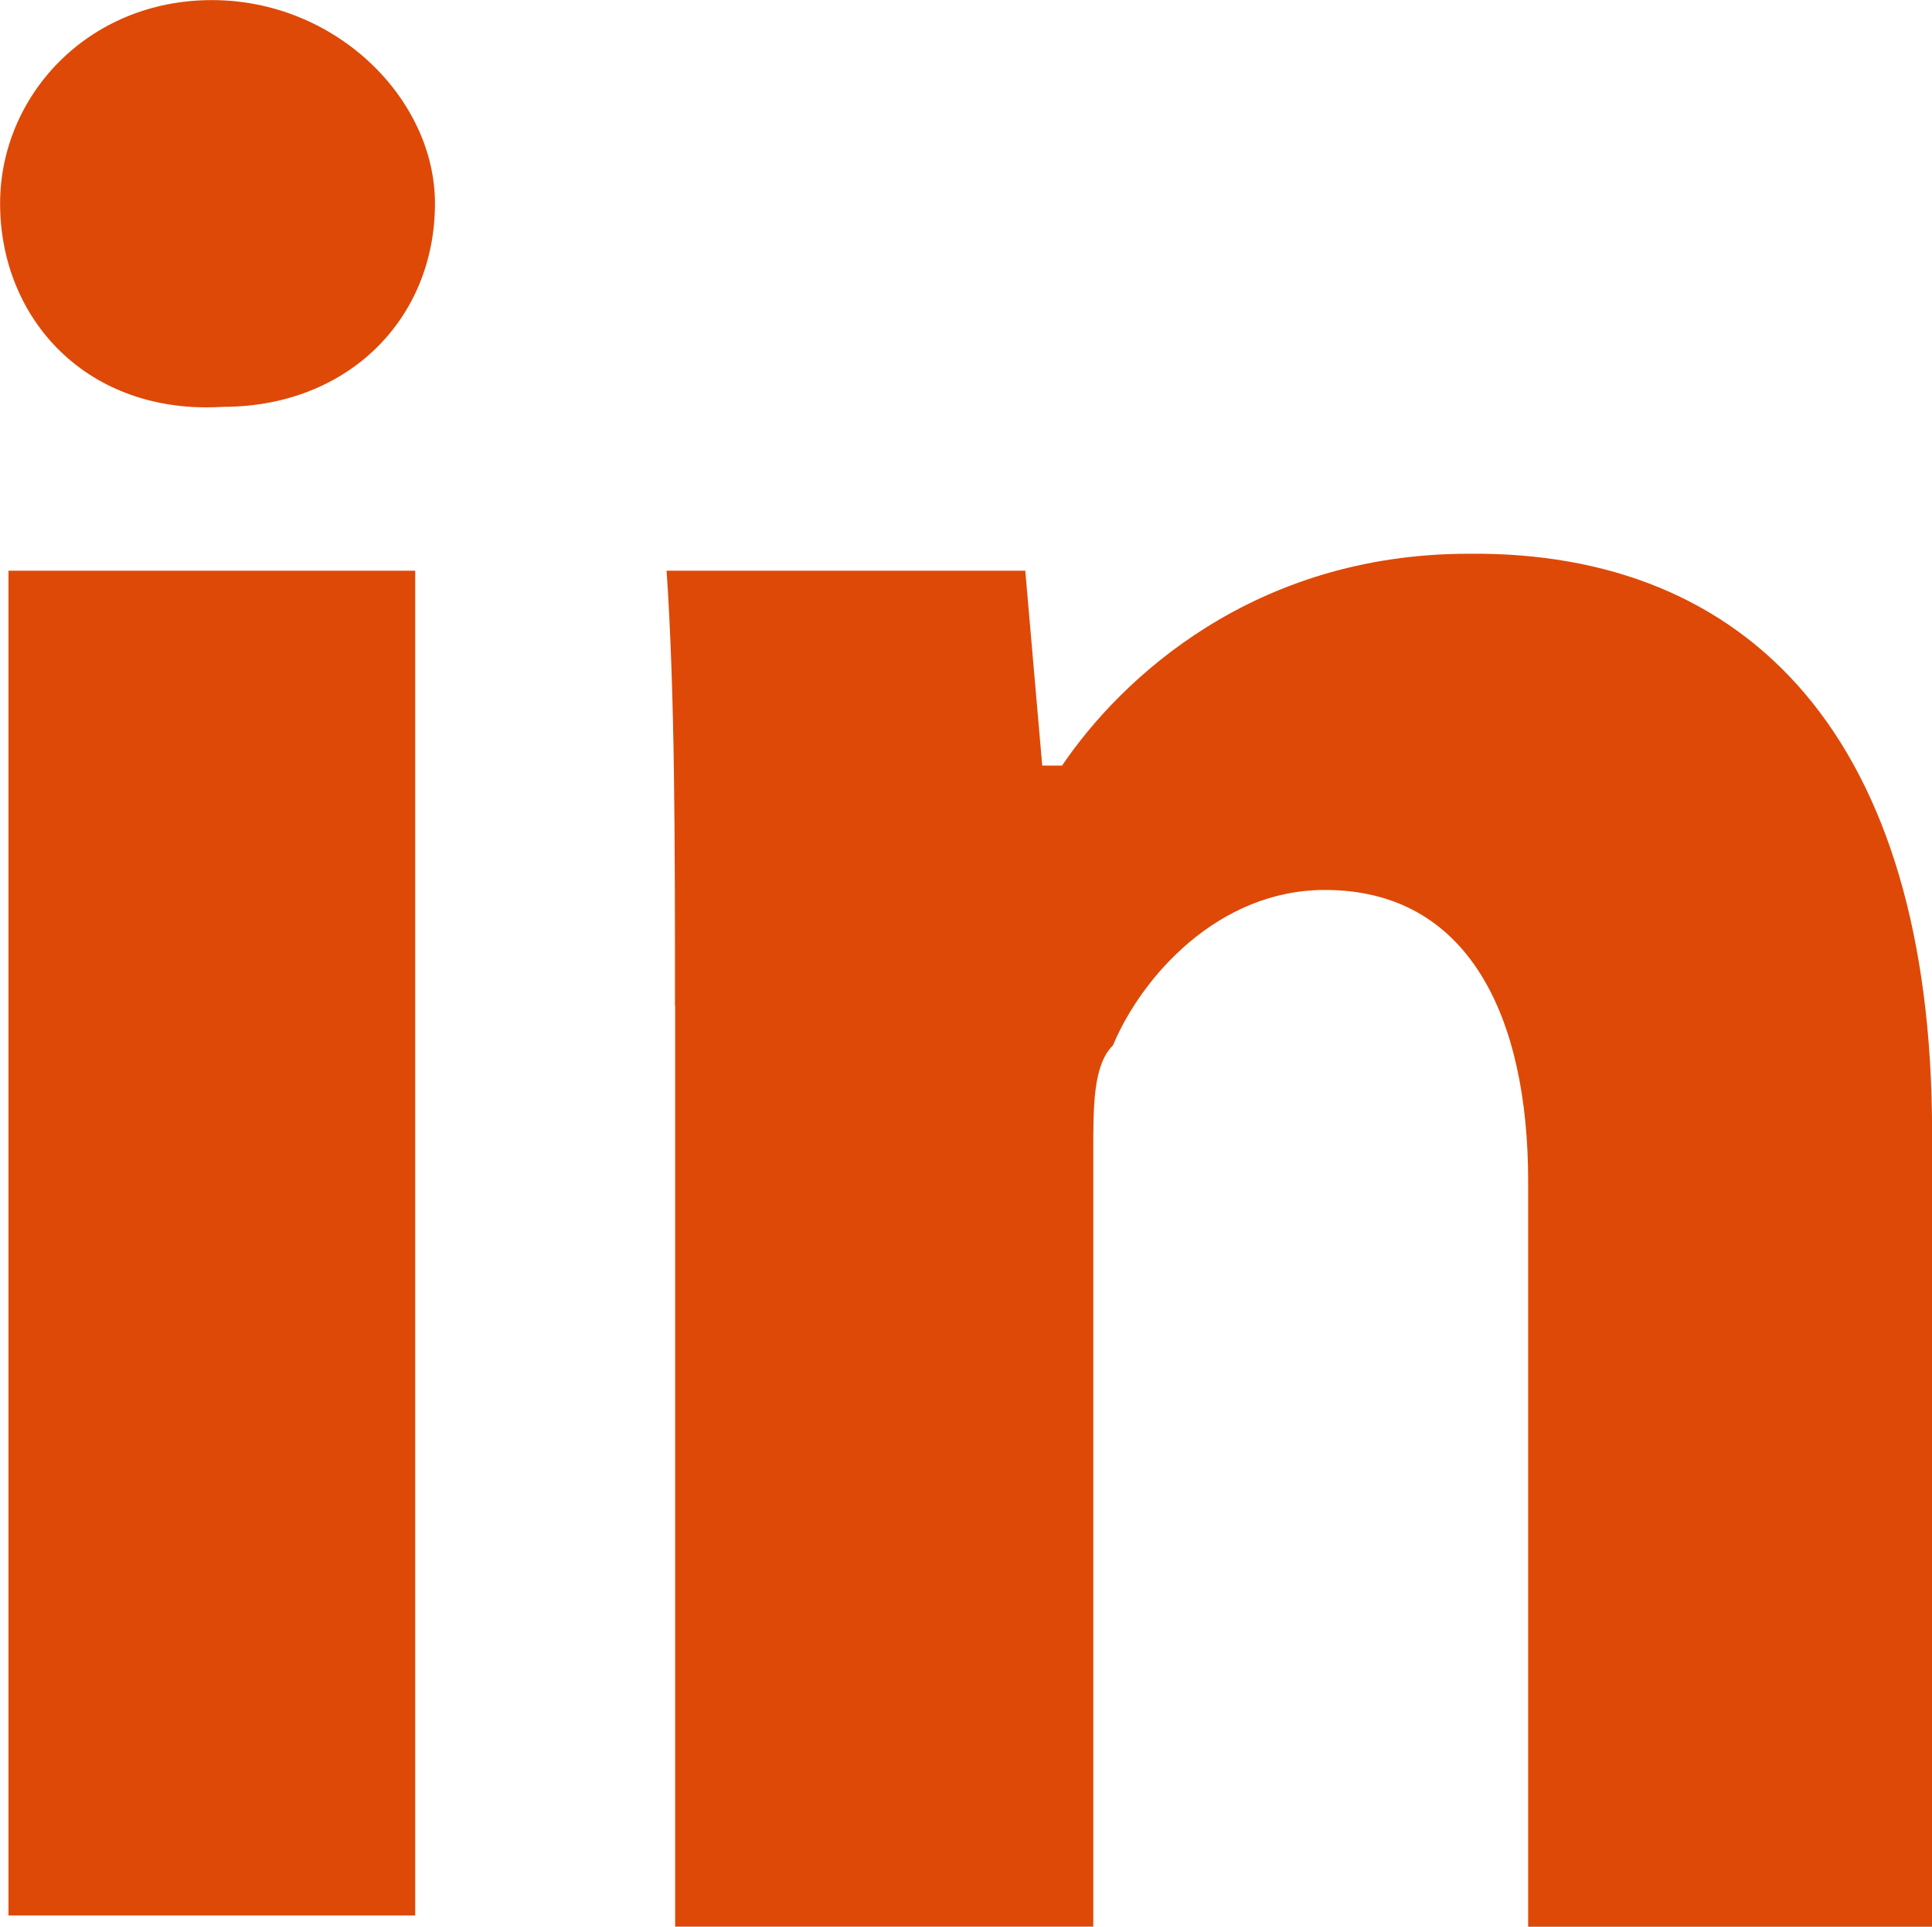
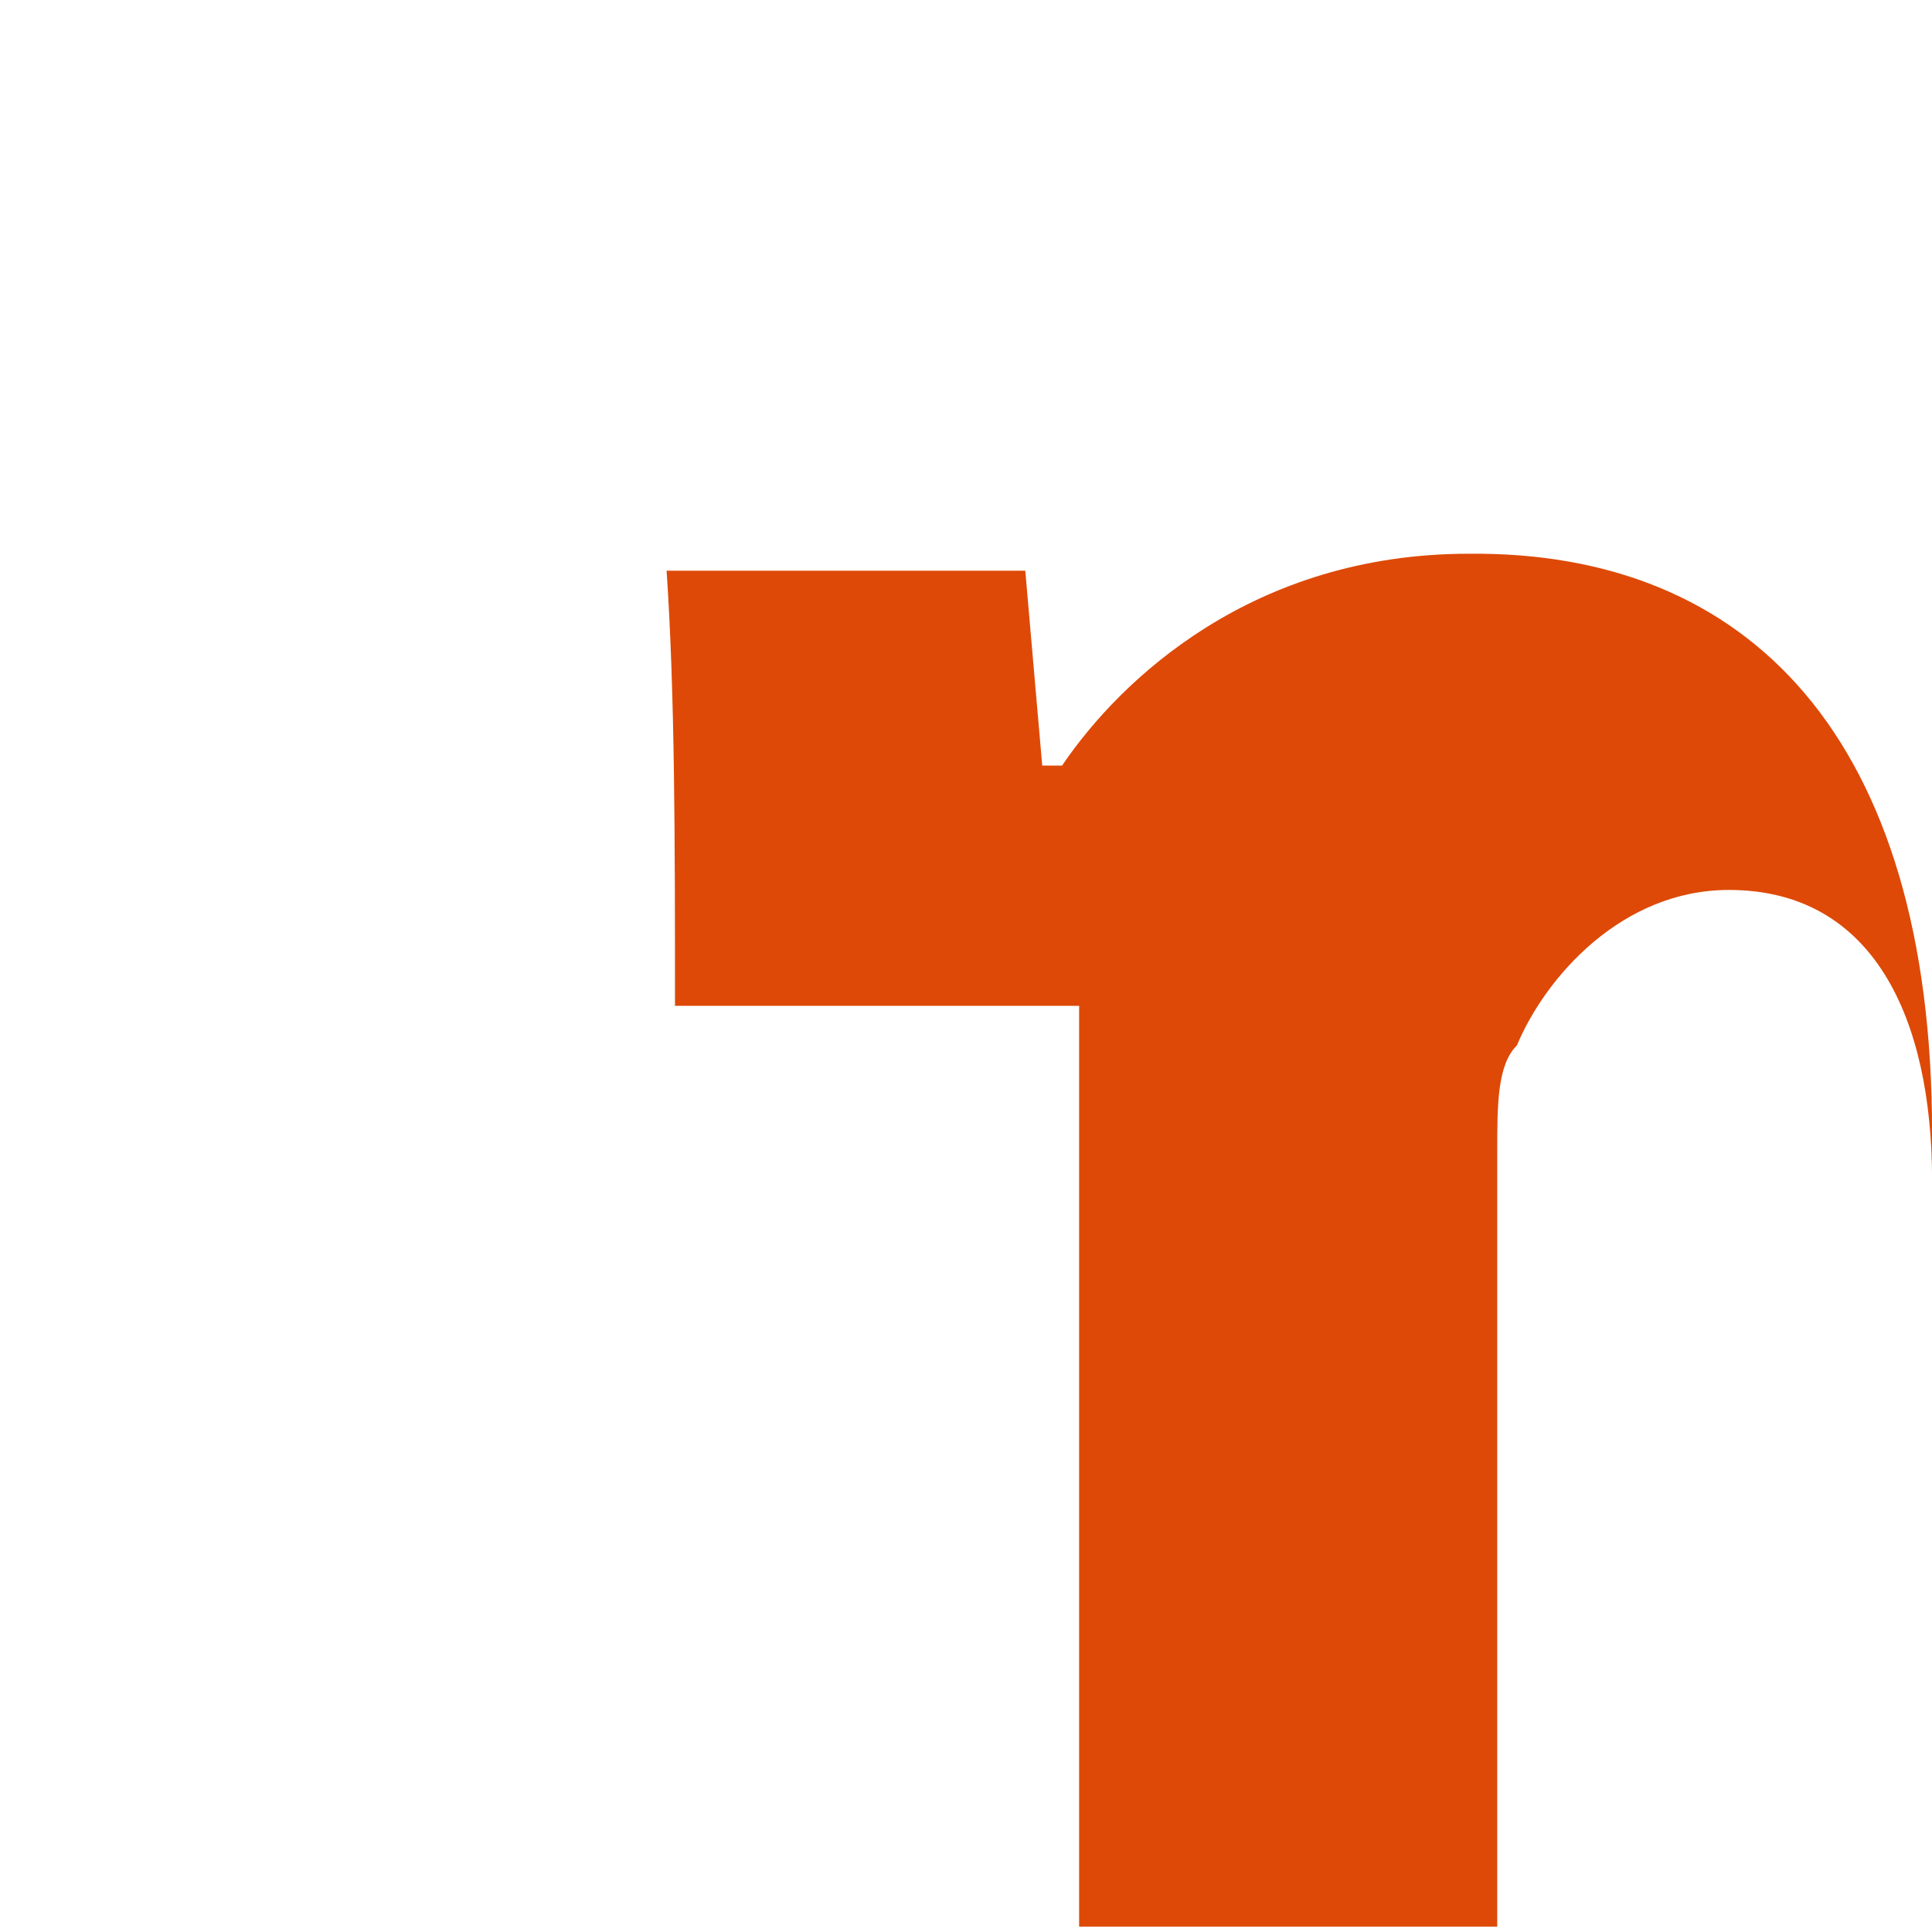
<svg xmlns="http://www.w3.org/2000/svg" version="1.1" id="Layer_1" x="0px" y="0px" width="20.059px" height="20px" viewBox="287.611 402.945 20.059 20" enable-background="new 287.611 402.945 20.059 20" xml:space="preserve">
-   <path fill="#DE4907" d="M292.127,405.057c0,1.203-0.908,2.111-2.199,2.111c-1.407,0.088-2.316-0.908-2.316-2.111  c0-1.114,0.909-2.111,2.199-2.111S292.127,403.973,292.127,405.057L292.127,405.057z M287.699,422.828v-13.959h4.223v13.959H287.699  z" />
-   <path fill="#DE4907" d="M294.619,413.386c0-1.701,0-3.227-0.087-4.517h3.724l0.176,2.023h0.206c0.615-0.908,1.993-2.199,4.222-2.199  c2.902-0.029,4.811,1.906,4.811,6.012v8.24h-4.194v-7.741c0-1.701-0.616-3.021-2.11-3.021c-1.114,0-1.906,0.909-2.2,1.612  c-0.205,0.205-0.205,0.615-0.205,1.113v8.036h-4.341V413.386z" />
+   <path fill="#DE4907" d="M294.619,413.386c0-1.701,0-3.227-0.087-4.517h3.724l0.176,2.023h0.206c0.615-0.908,1.993-2.199,4.222-2.199  c2.902-0.029,4.811,1.906,4.811,6.012v8.24v-7.741c0-1.701-0.616-3.021-2.11-3.021c-1.114,0-1.906,0.909-2.2,1.612  c-0.205,0.205-0.205,0.615-0.205,1.113v8.036h-4.341V413.386z" />
</svg>